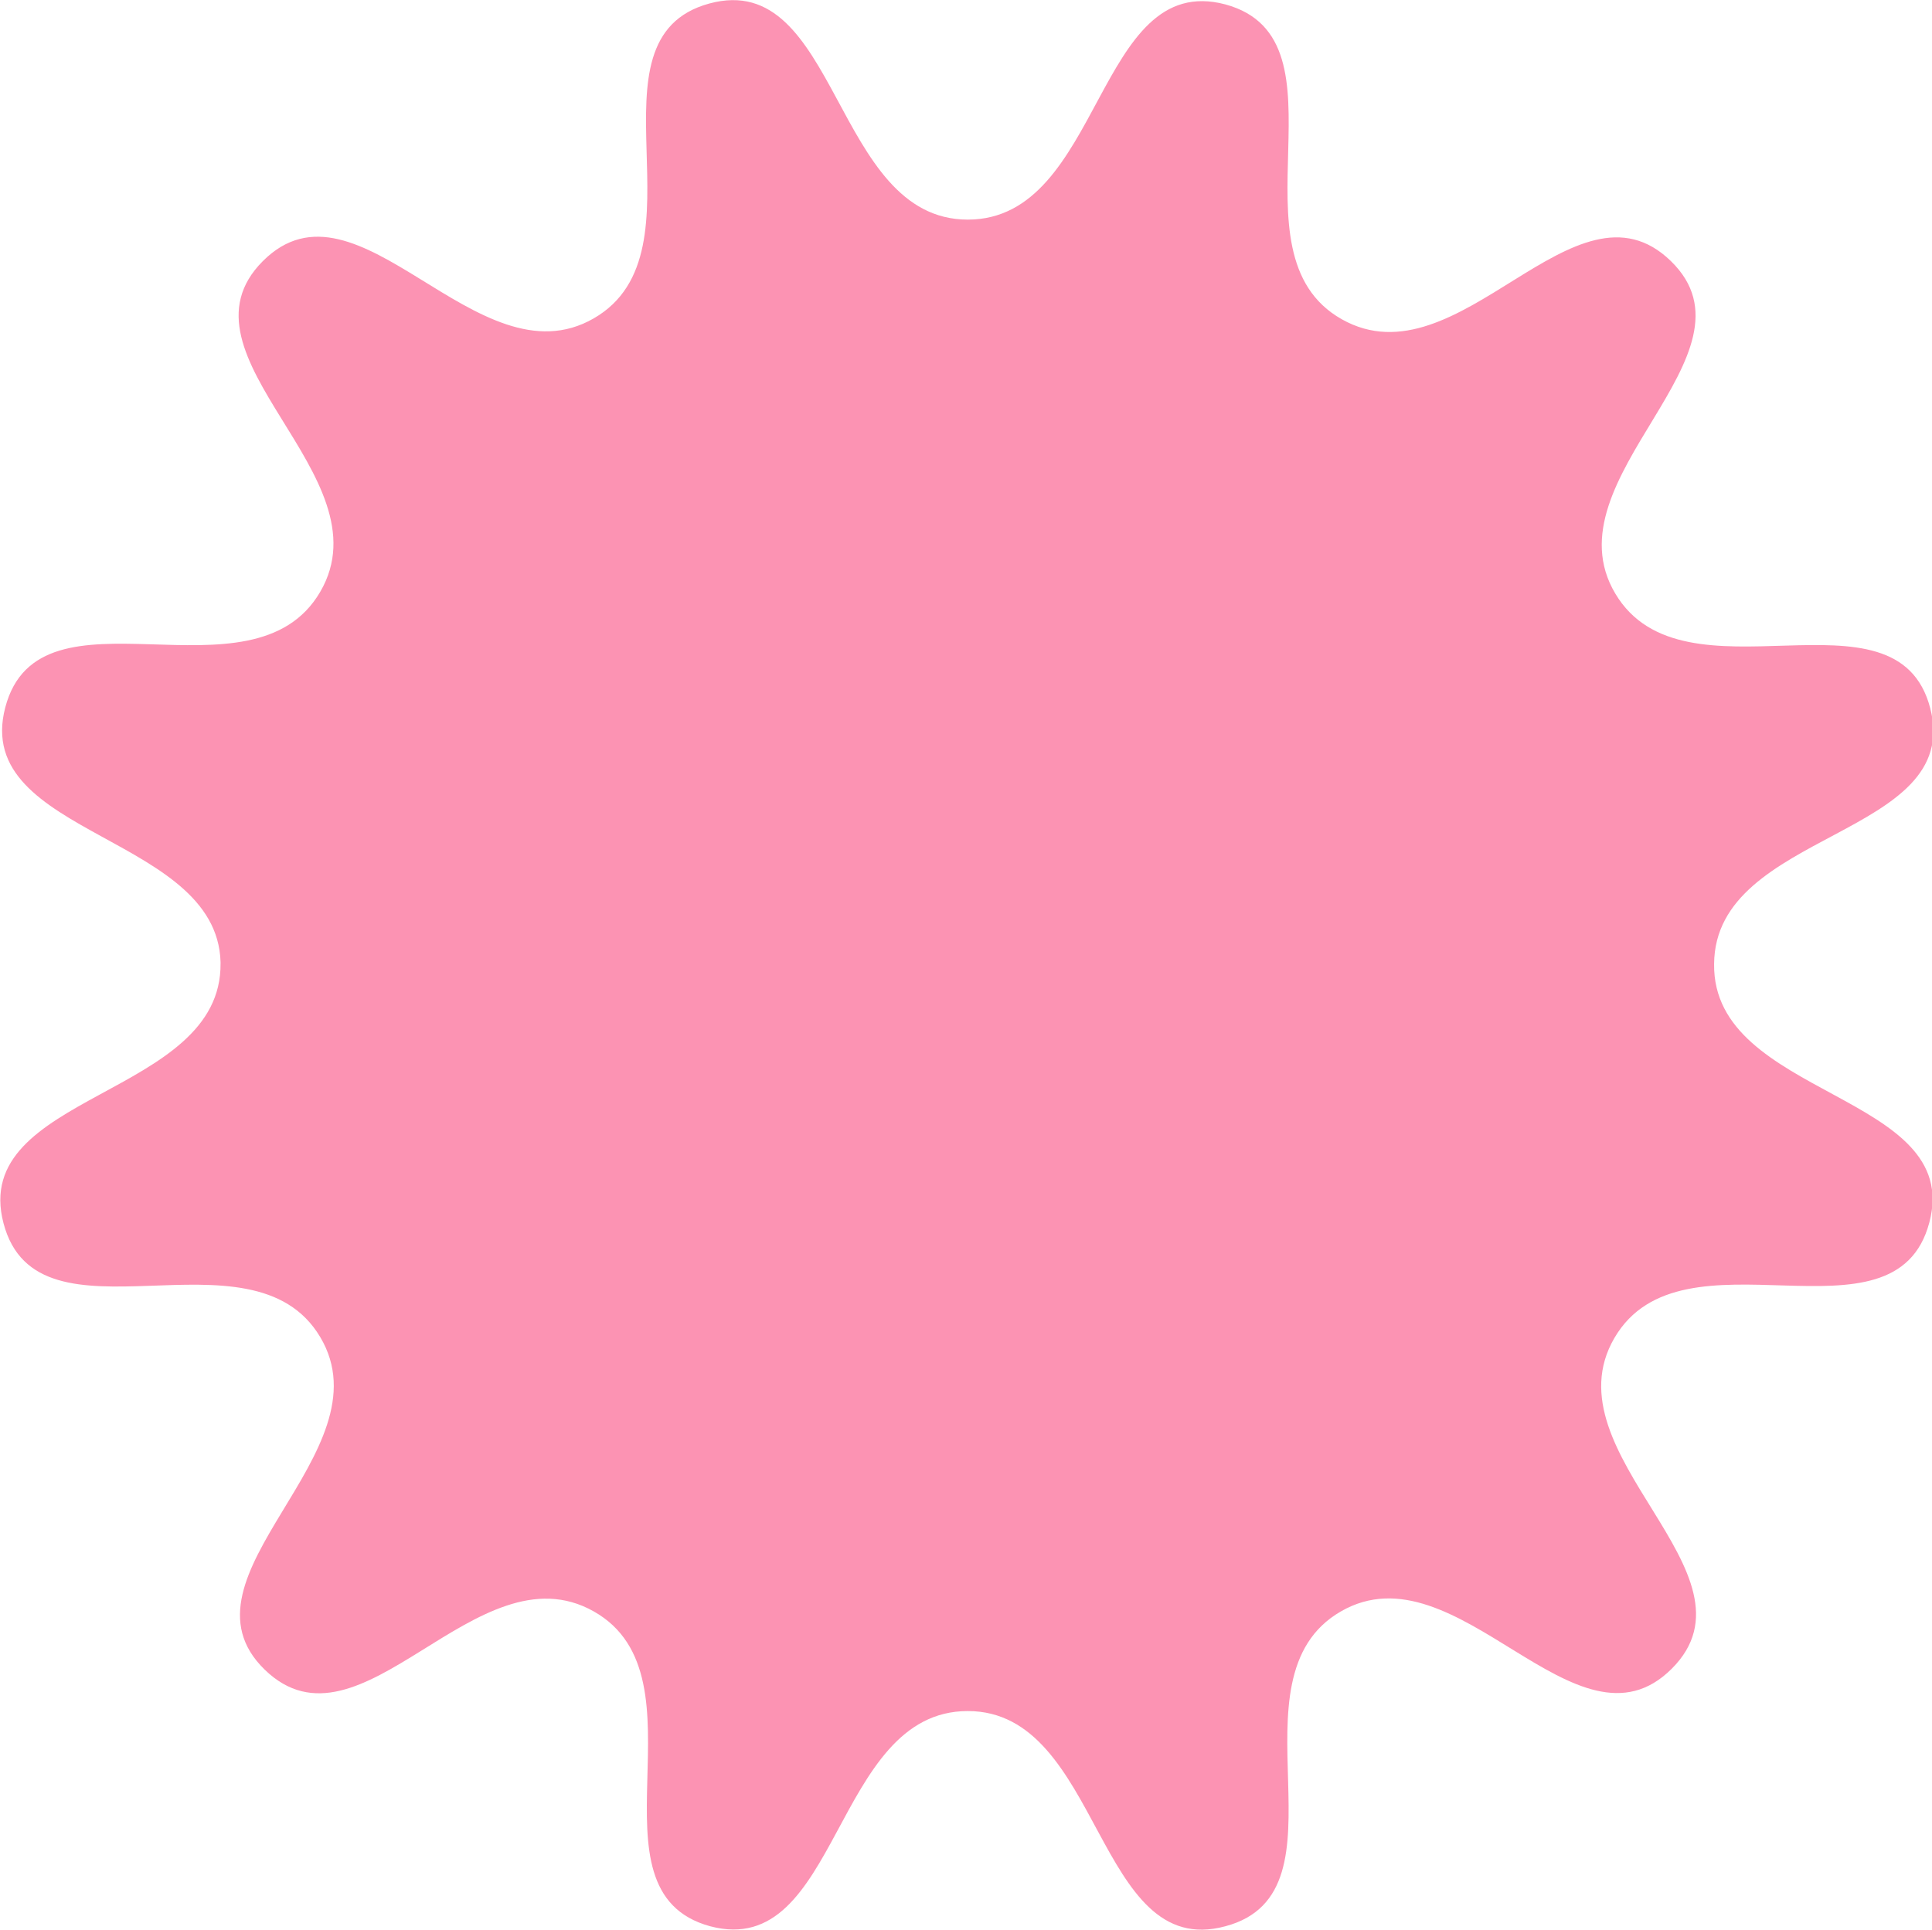
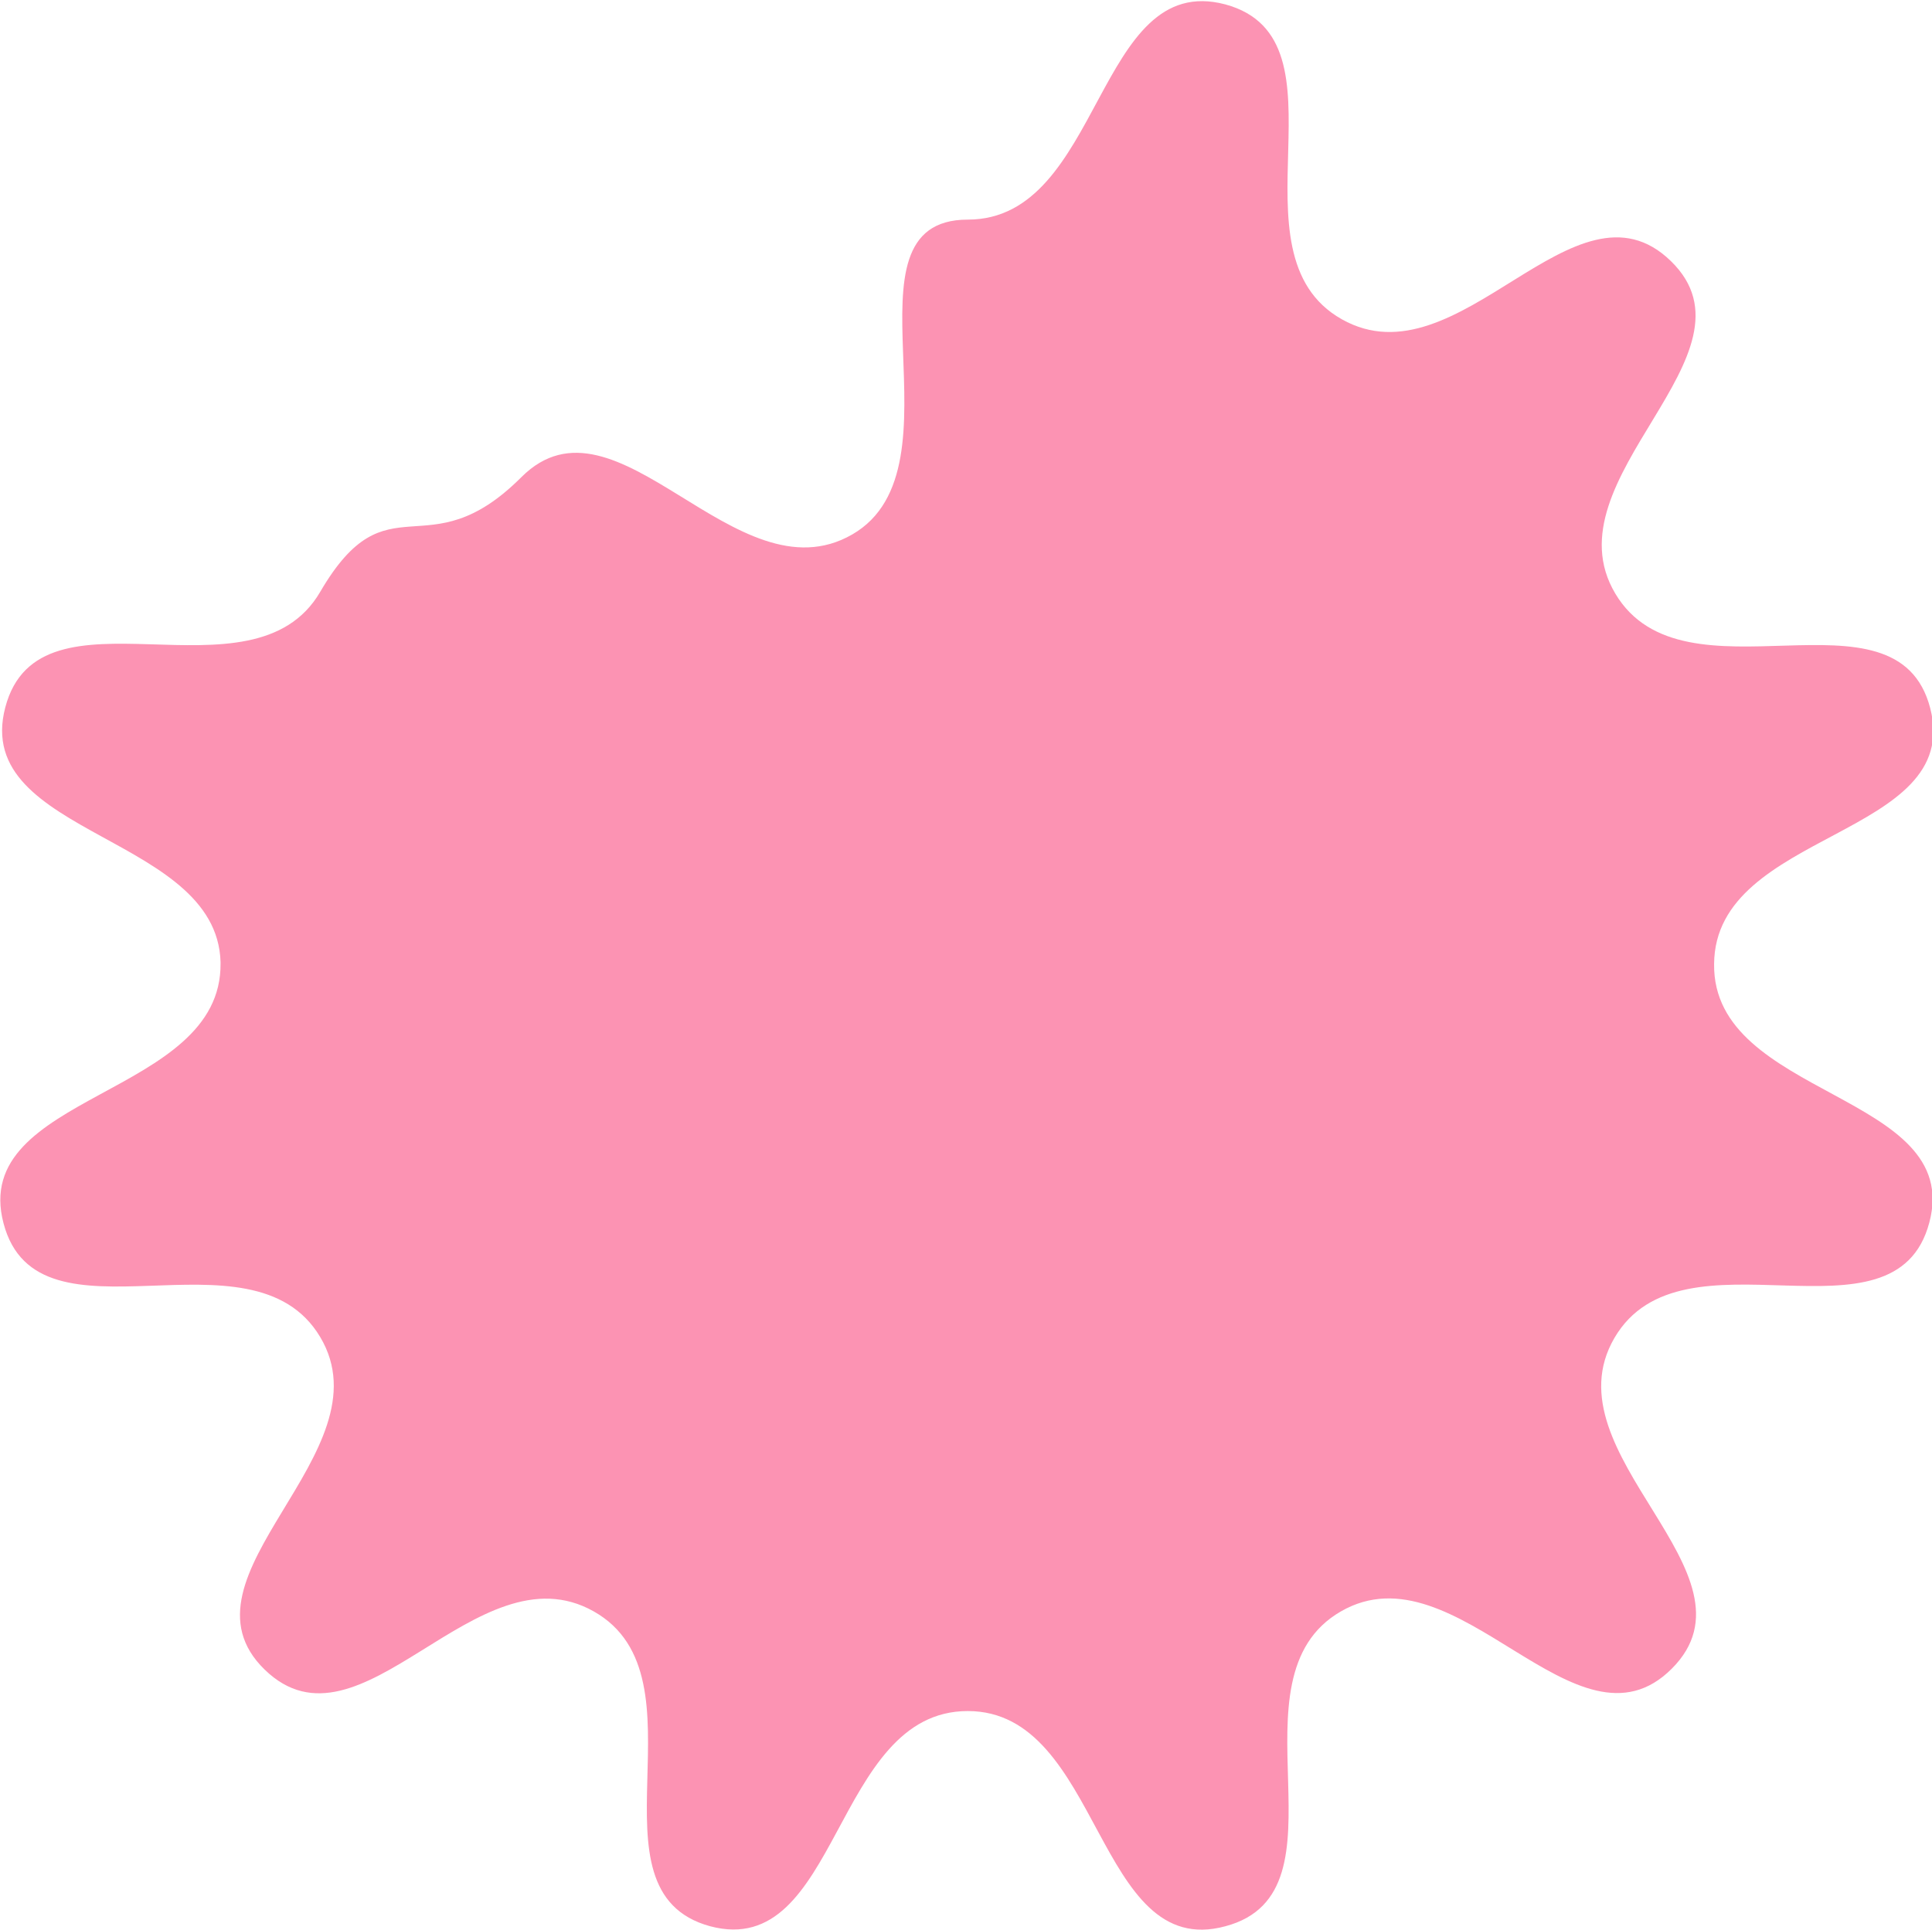
<svg xmlns="http://www.w3.org/2000/svg" version="1.1" x="0" y="0" width="219" height="218.8" xml:space="preserve">
-   <path id="SvgjsPath2896_2_" d="M25 109.2c.2 15.2-28.5 14.7-24.6 29.5s28.1-.2 35.9 12.9c7.8 13.1-17.2 27.1-6.3 37.7s24-14.1 37.3-6.6-1.5 31.7 13.2 35.7c14.7 3.9 13.9-24.4 29.2-24.4 15.2 0 14.5 28.4 29.2 24.4 14.7-3.9-.1-28.1 13.1-35.7 13.2-7.6 26.7 17.3 37.5 6.5s-14.2-24.3-6.5-37.5 31.8 1.7 35.7-13.1c3.9-14.7-24.6-14.1-24.4-29.3.1-15.2 28.3-14.3 24.5-29s-27.9.1-35.7-13 17.2-27.1 6.3-37.7c-10.9-10.6-24 14.1-37.3 6.6S153.6 4.5 138.9.5c-14.7-3.9-13.9 24.4-29.2 24.4S95.1-3.6 80.4.4s.1 28.1-13.1 35.7-26.7-17.3-37.5-6.5S44 53.9 36.3 67.1 4.5 65.4.6 80.2 25.5 94.6 25 109.8" fill="#fc93b3" />
+   <path id="SvgjsPath2896_2_" d="M25 109.2c.2 15.2-28.5 14.7-24.6 29.5s28.1-.2 35.9 12.9c7.8 13.1-17.2 27.1-6.3 37.7s24-14.1 37.3-6.6-1.5 31.7 13.2 35.7c14.7 3.9 13.9-24.4 29.2-24.4 15.2 0 14.5 28.4 29.2 24.4 14.7-3.9-.1-28.1 13.1-35.7 13.2-7.6 26.7 17.3 37.5 6.5s-14.2-24.3-6.5-37.5 31.8 1.7 35.7-13.1c3.9-14.7-24.6-14.1-24.4-29.3.1-15.2 28.3-14.3 24.5-29s-27.9.1-35.7-13 17.2-27.1 6.3-37.7c-10.9-10.6-24 14.1-37.3 6.6S153.6 4.5 138.9.5c-14.7-3.9-13.9 24.4-29.2 24.4s.1 28.1-13.1 35.7-26.7-17.3-37.5-6.5S44 53.9 36.3 67.1 4.5 65.4.6 80.2 25.5 94.6 25 109.8" fill="#fc93b3" />
</svg>